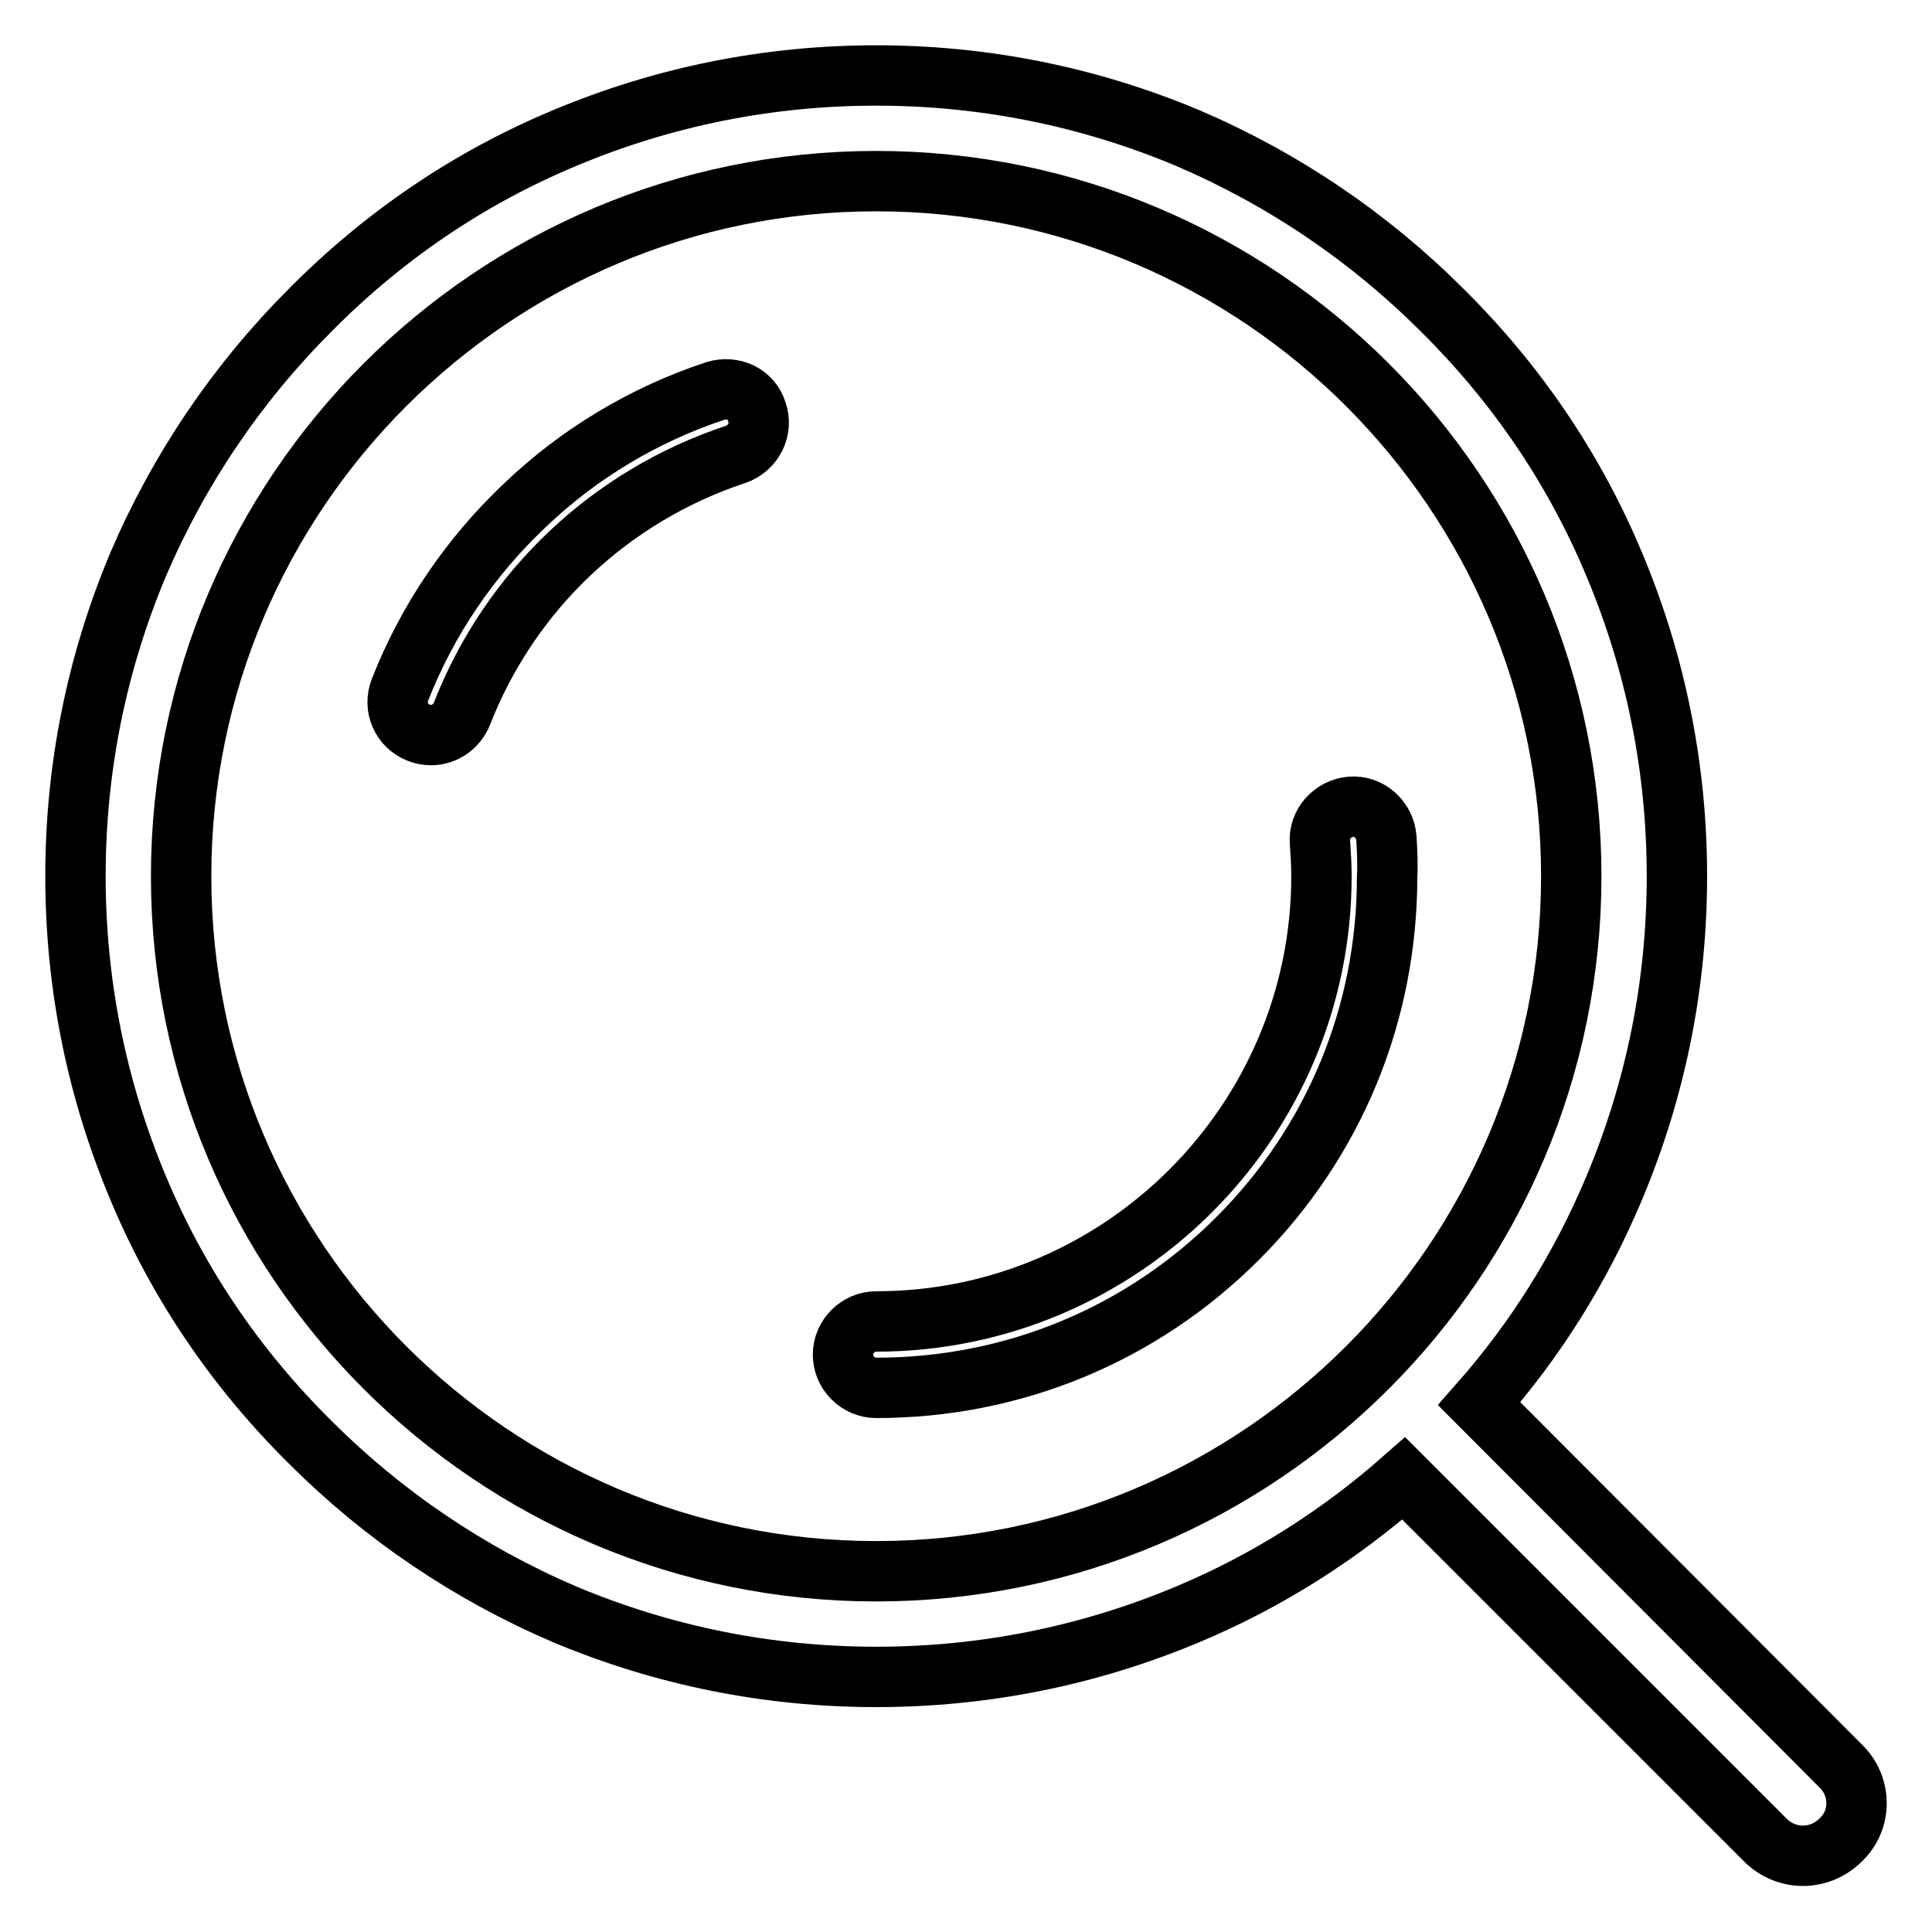
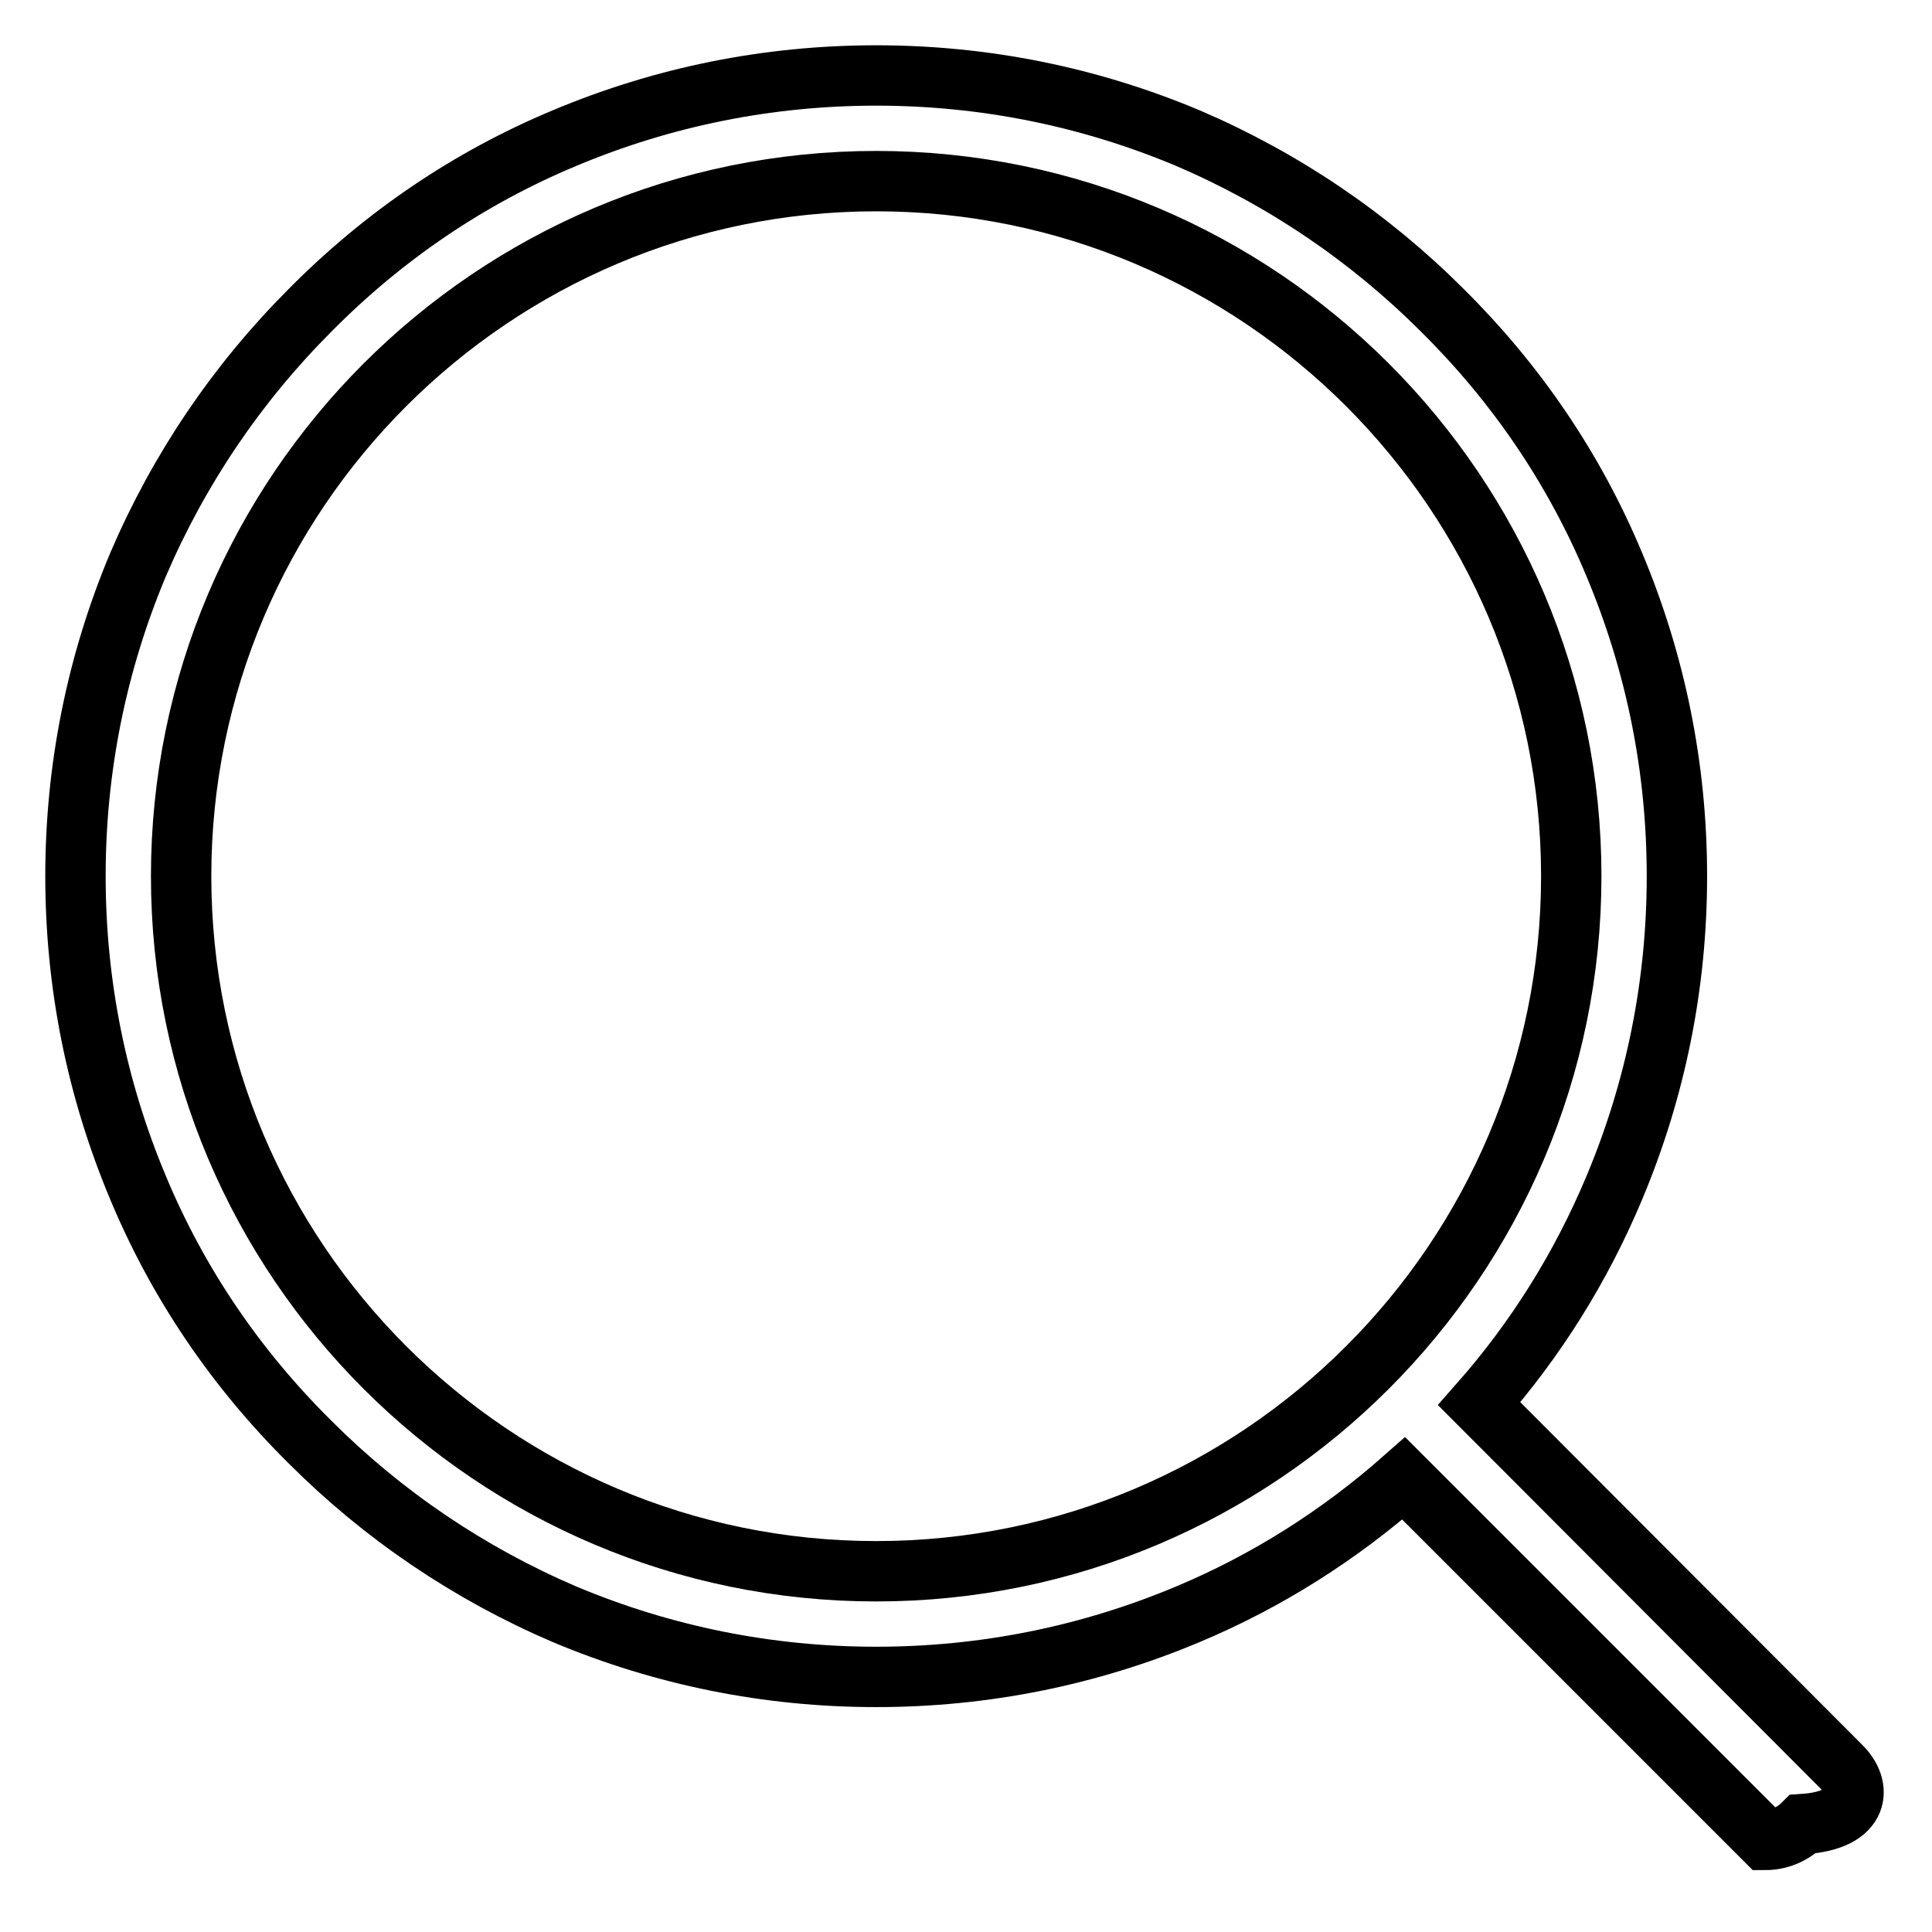
<svg xmlns="http://www.w3.org/2000/svg" version="1.1" x="0px" y="0px" viewBox="0 0 256 256" enable-background="new 0 0 256 256" xml:space="preserve">
  <g>
-     <path stroke-width="8" fill-opacity="0" stroke="#000000" d="M183.7,111c-0.2-2.4-2.3-4.3-4.7-4.1c-2.4,0.2-4.3,2.3-4.1,4.7c0.1,1.5,0.2,3,0.2,4.5c0,32.5-26.5,59-59,59 c-2.4,0-4.4,2-4.4,4.4c0,2.4,2,4.4,4.4,4.4c18.1,0,35.1-7,47.9-19.8c12.8-12.8,19.8-29.8,19.8-47.9 C183.9,114.5,183.8,112.7,183.7,111z M94.8,51.8c-9.4,3.1-18.1,8.3-25.3,15.2C62.3,73.8,56.6,82.2,53,91.4 c-0.9,2.3,0.2,4.8,2.5,5.7c0.5,0.2,1.1,0.3,1.6,0.3c1.8,0,3.4-1.1,4.1-2.8c6.4-16.4,19.7-28.9,36.3-34.4c2.3-0.8,3.6-3.3,2.8-5.6 C99.6,52.2,97.1,51.1,94.8,51.8z" />
-     <path stroke-width="8" fill-opacity="0" stroke="#000000" d="M243.9,234L196,186c7.5-8.5,13.5-18.1,17.9-28.6c5.5-13.1,8.3-27,8.3-41.3c0-14.3-2.8-28.2-8.3-41.3 c-5.3-12.7-13-24-22.8-33.7c-9.7-9.7-21.1-17.4-33.7-22.8c-13.1-5.5-27-8.3-41.3-8.3s-28.2,2.8-41.3,8.3c-12.7,5.3-24,13-33.7,22.8 c-9.7,9.7-17.4,21.1-22.8,33.7c-5.5,13.1-8.3,27-8.3,41.3c0,14.3,2.8,28.2,8.3,41.3c5.3,12.7,13,24,22.8,33.7 c9.7,9.7,21.1,17.4,33.7,22.8c13.1,5.5,27,8.3,41.3,8.3s28.2-2.8,41.3-8.3c10.5-4.4,20.1-10.5,28.6-18l47.9,47.9 c1.4,1.4,3.2,2.1,5,2.1c1.8,0,3.6-0.7,5-2.1C246.7,241.2,246.7,236.7,243.9,234L243.9,234z M116.1,208.2 c-50.8,0-92.1-41.3-92.1-92.1s41.3-92.1,92.1-92.1c50.8,0,92.1,41.3,92.1,92.1S166.9,208.2,116.1,208.2z" />
+     <path stroke-width="8" fill-opacity="0" stroke="#000000" d="M243.9,234L196,186c7.5-8.5,13.5-18.1,17.9-28.6c5.5-13.1,8.3-27,8.3-41.3c0-14.3-2.8-28.2-8.3-41.3 c-5.3-12.7-13-24-22.8-33.7c-9.7-9.7-21.1-17.4-33.7-22.8c-13.1-5.5-27-8.3-41.3-8.3s-28.2,2.8-41.3,8.3c-12.7,5.3-24,13-33.7,22.8 c-9.7,9.7-17.4,21.1-22.8,33.7c-5.5,13.1-8.3,27-8.3,41.3c0,14.3,2.8,28.2,8.3,41.3c5.3,12.7,13,24,22.8,33.7 c9.7,9.7,21.1,17.4,33.7,22.8c13.1,5.5,27,8.3,41.3,8.3s28.2-2.8,41.3-8.3c10.5-4.4,20.1-10.5,28.6-18l47.9,47.9 c1.8,0,3.6-0.7,5-2.1C246.7,241.2,246.7,236.7,243.9,234L243.9,234z M116.1,208.2 c-50.8,0-92.1-41.3-92.1-92.1s41.3-92.1,92.1-92.1c50.8,0,92.1,41.3,92.1,92.1S166.9,208.2,116.1,208.2z" />
  </g>
</svg>